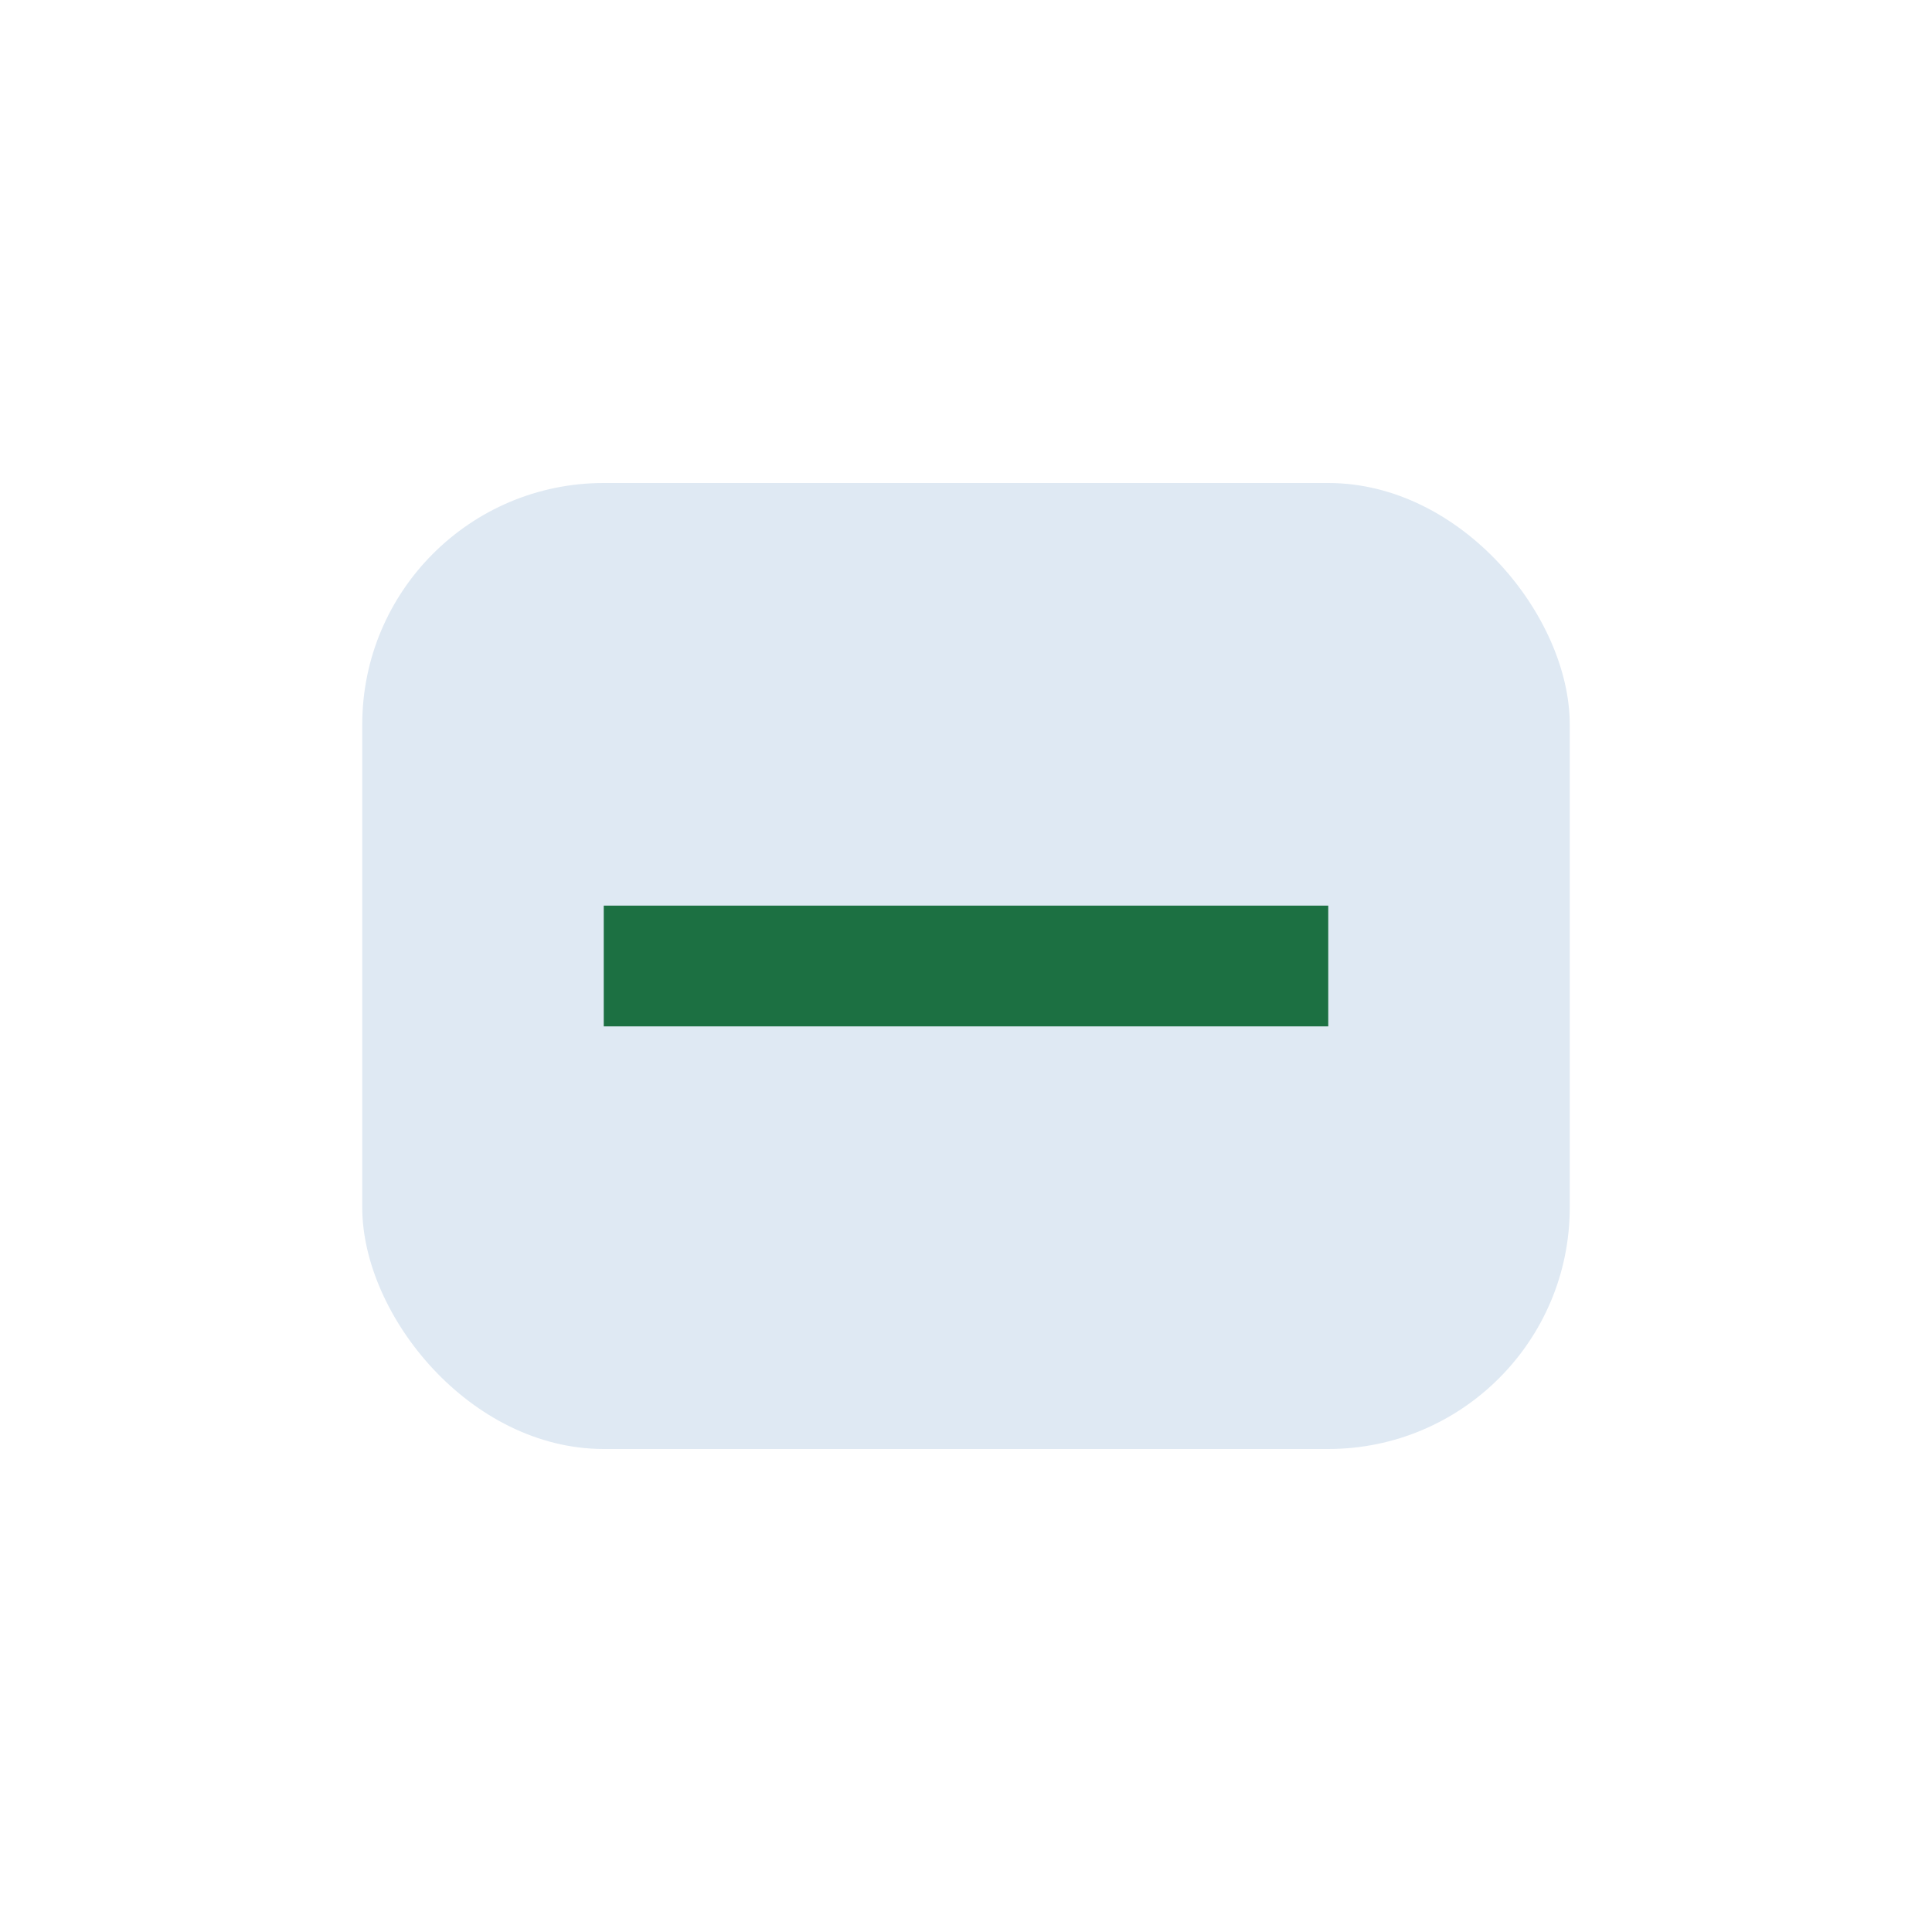
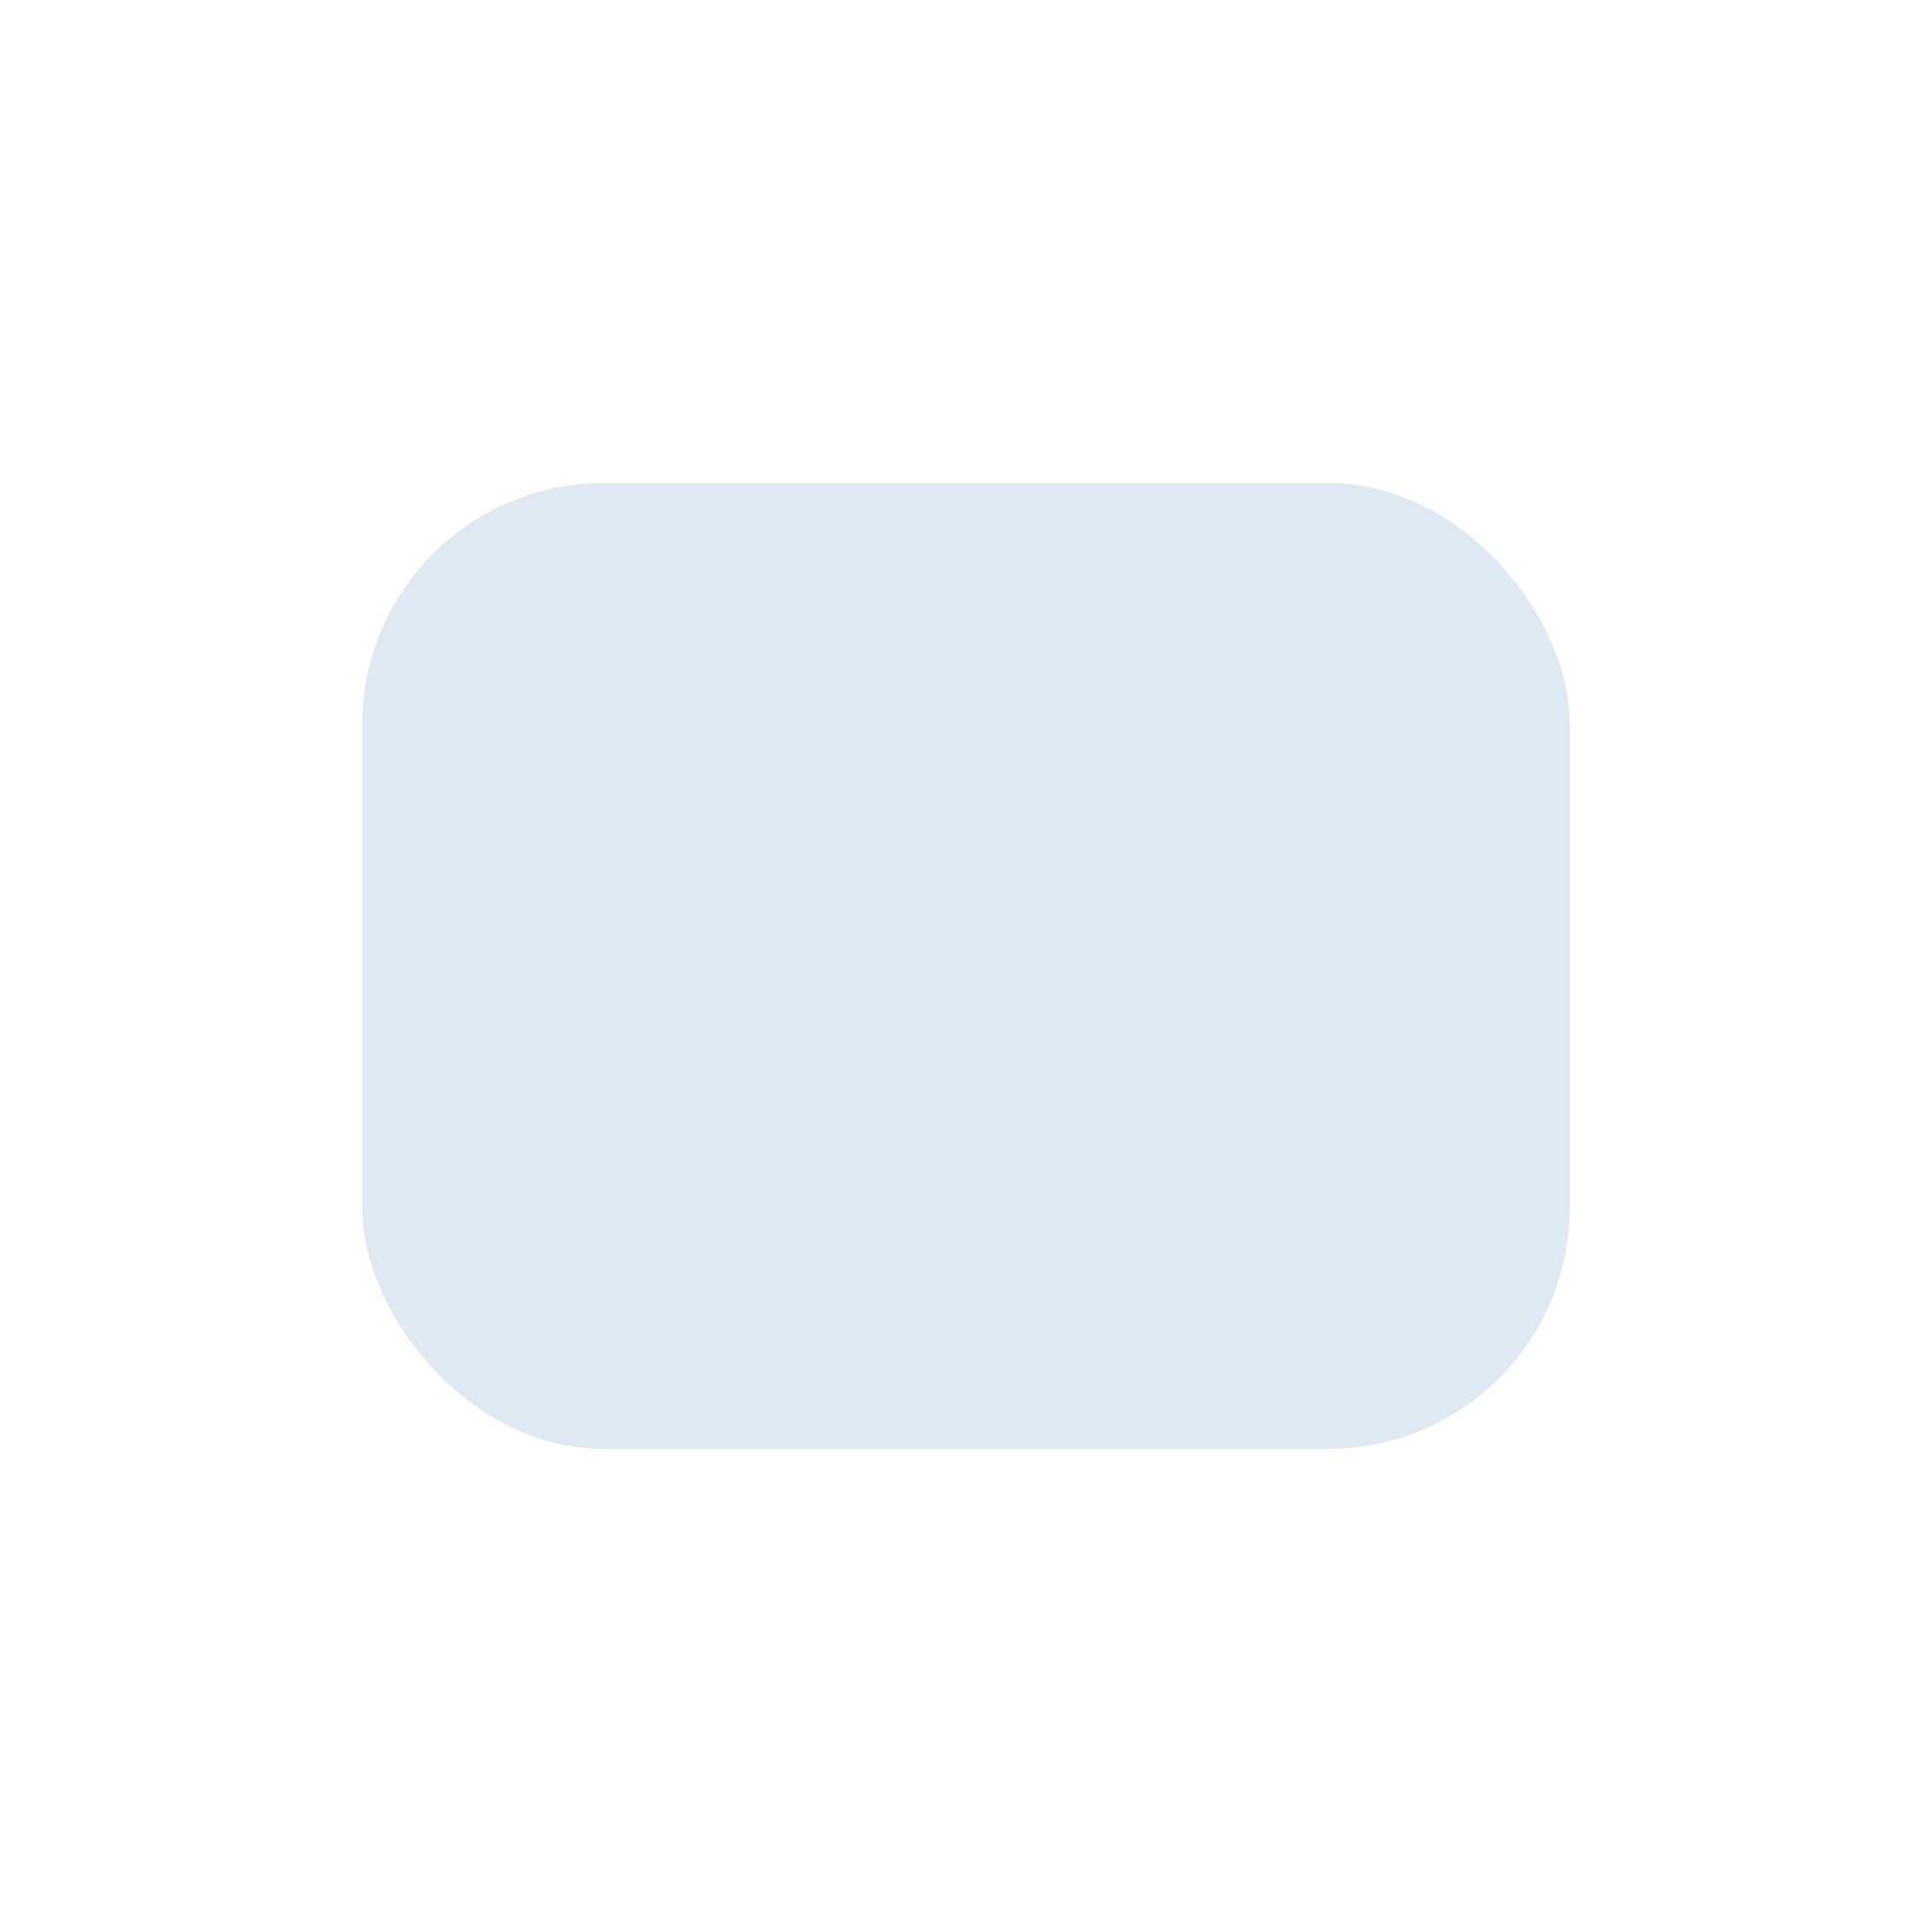
<svg xmlns="http://www.w3.org/2000/svg" width="32" height="32" viewBox="0 0 32 32">
  <rect x="6" y="8" width="20" height="16" rx="4" fill="#DFE9F3" />
-   <path d="M10 16h12" stroke="#1C7042" stroke-width="2" />
</svg>